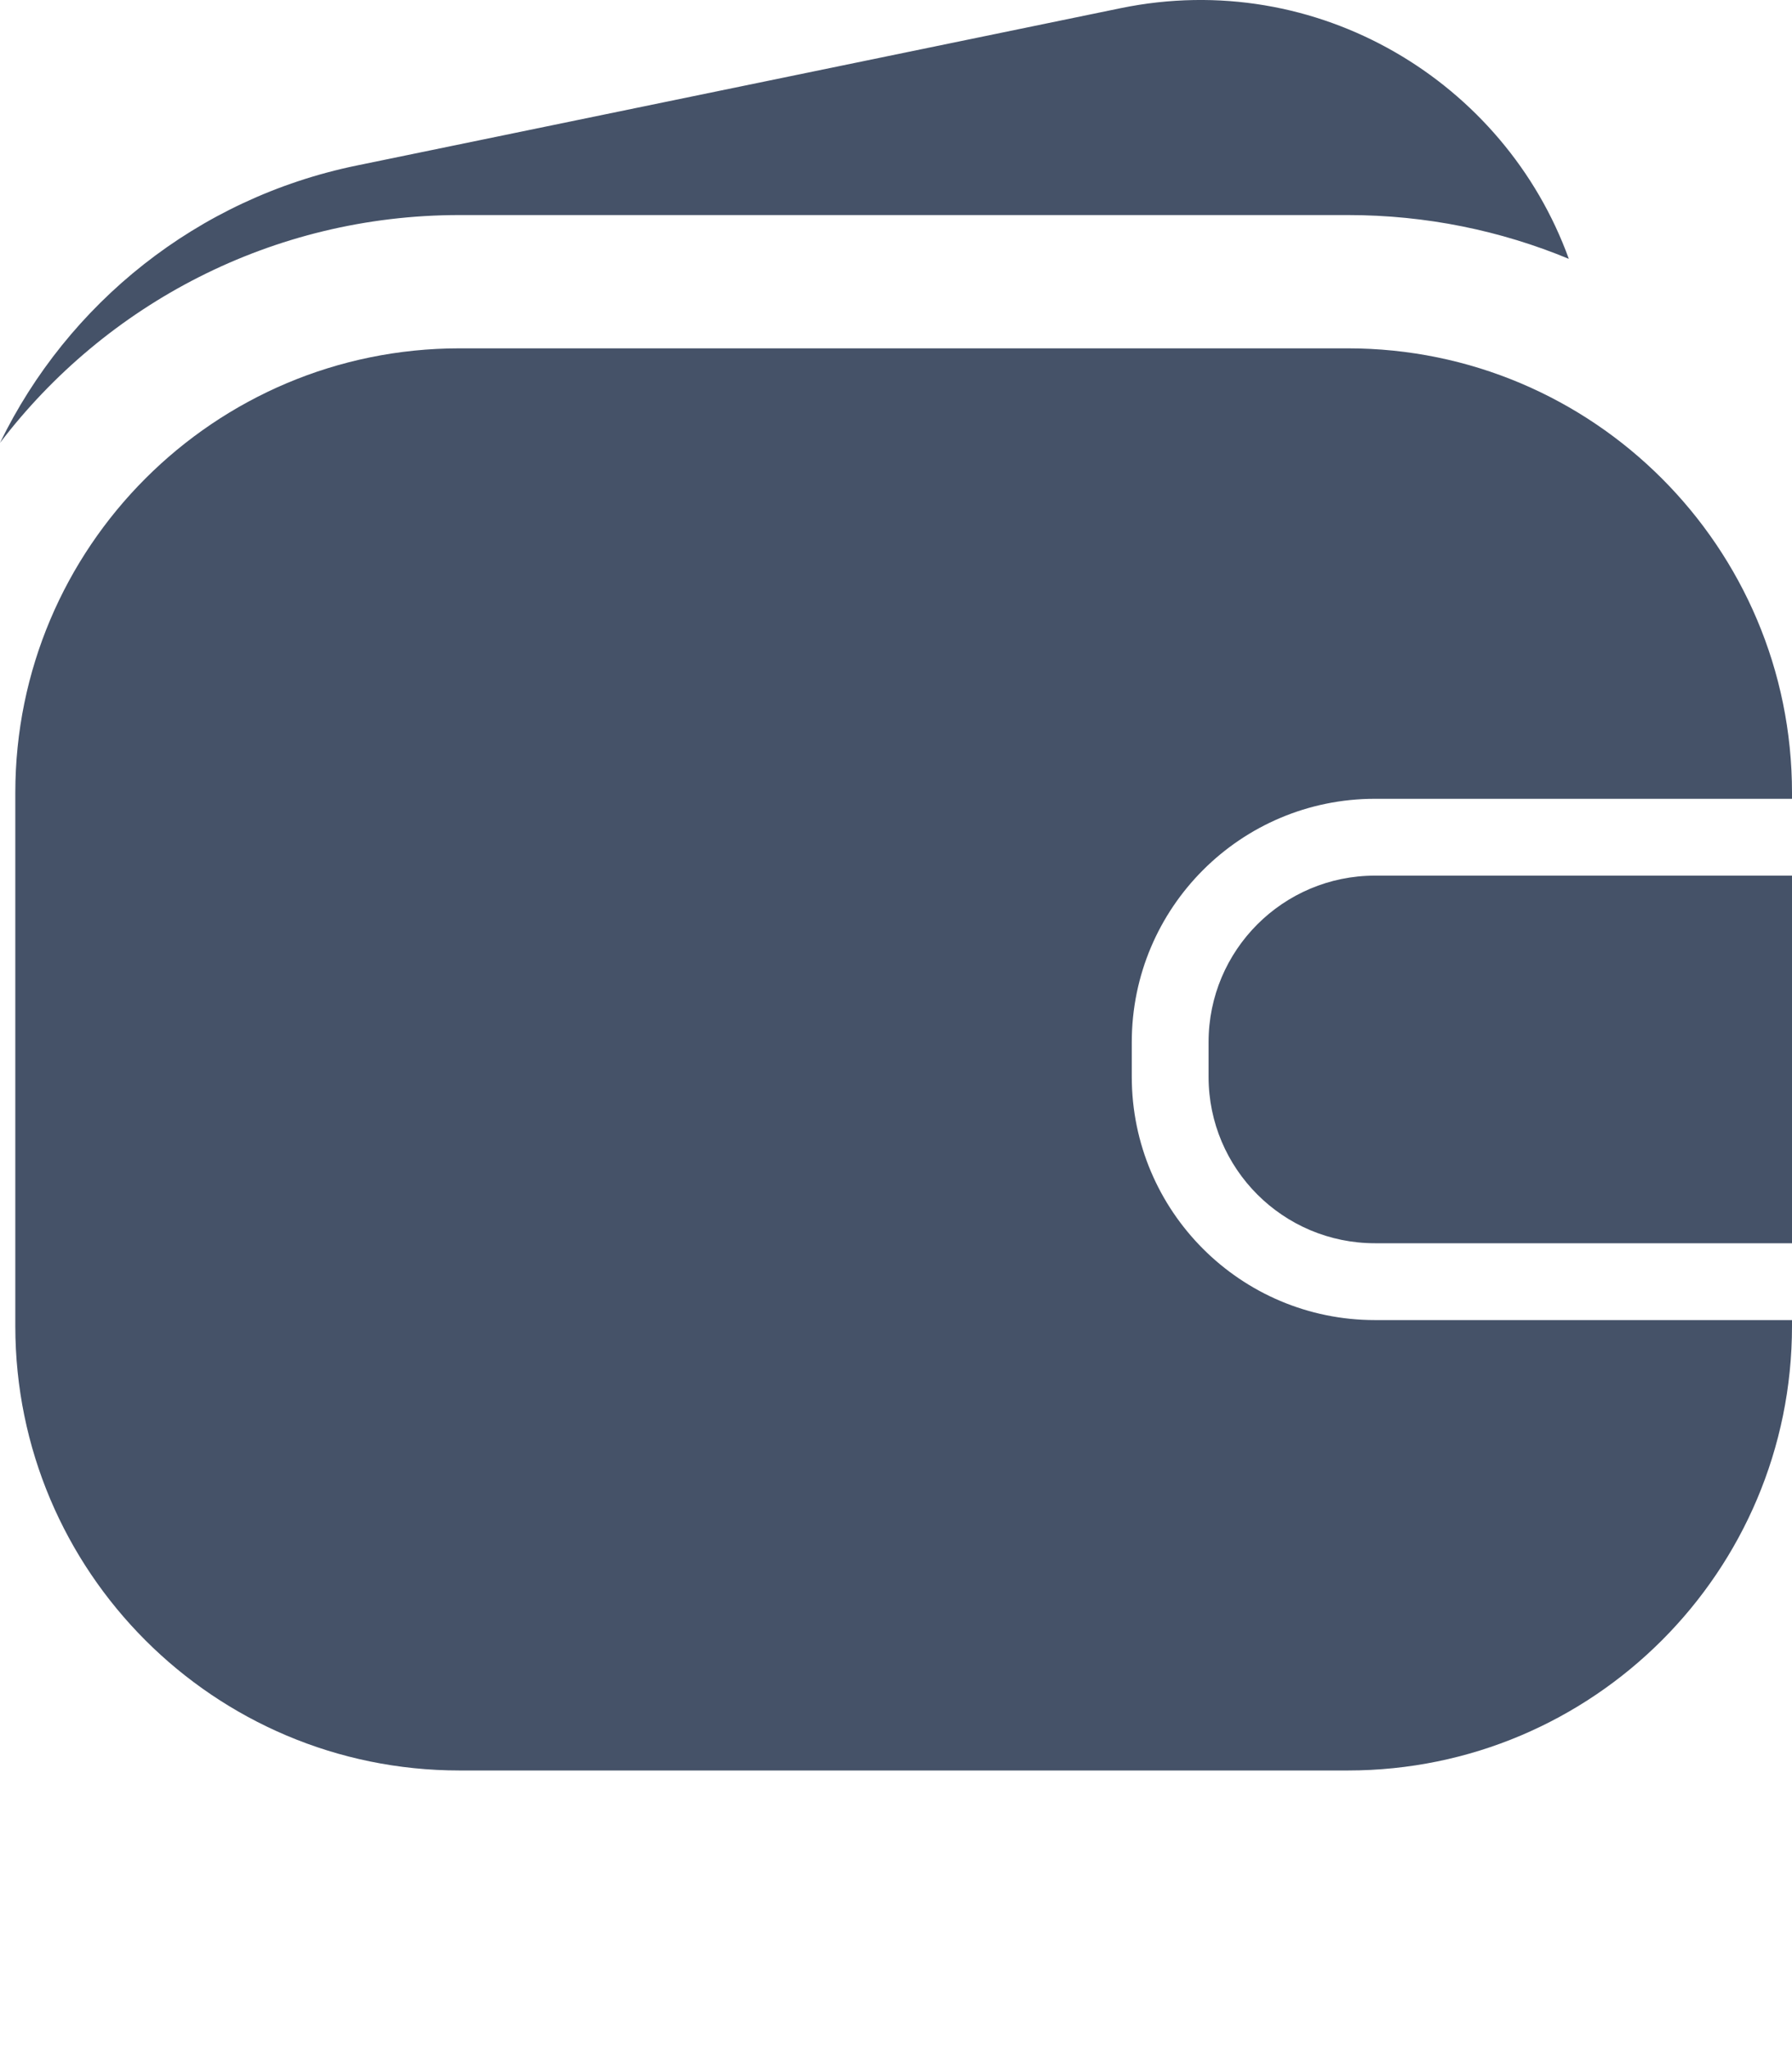
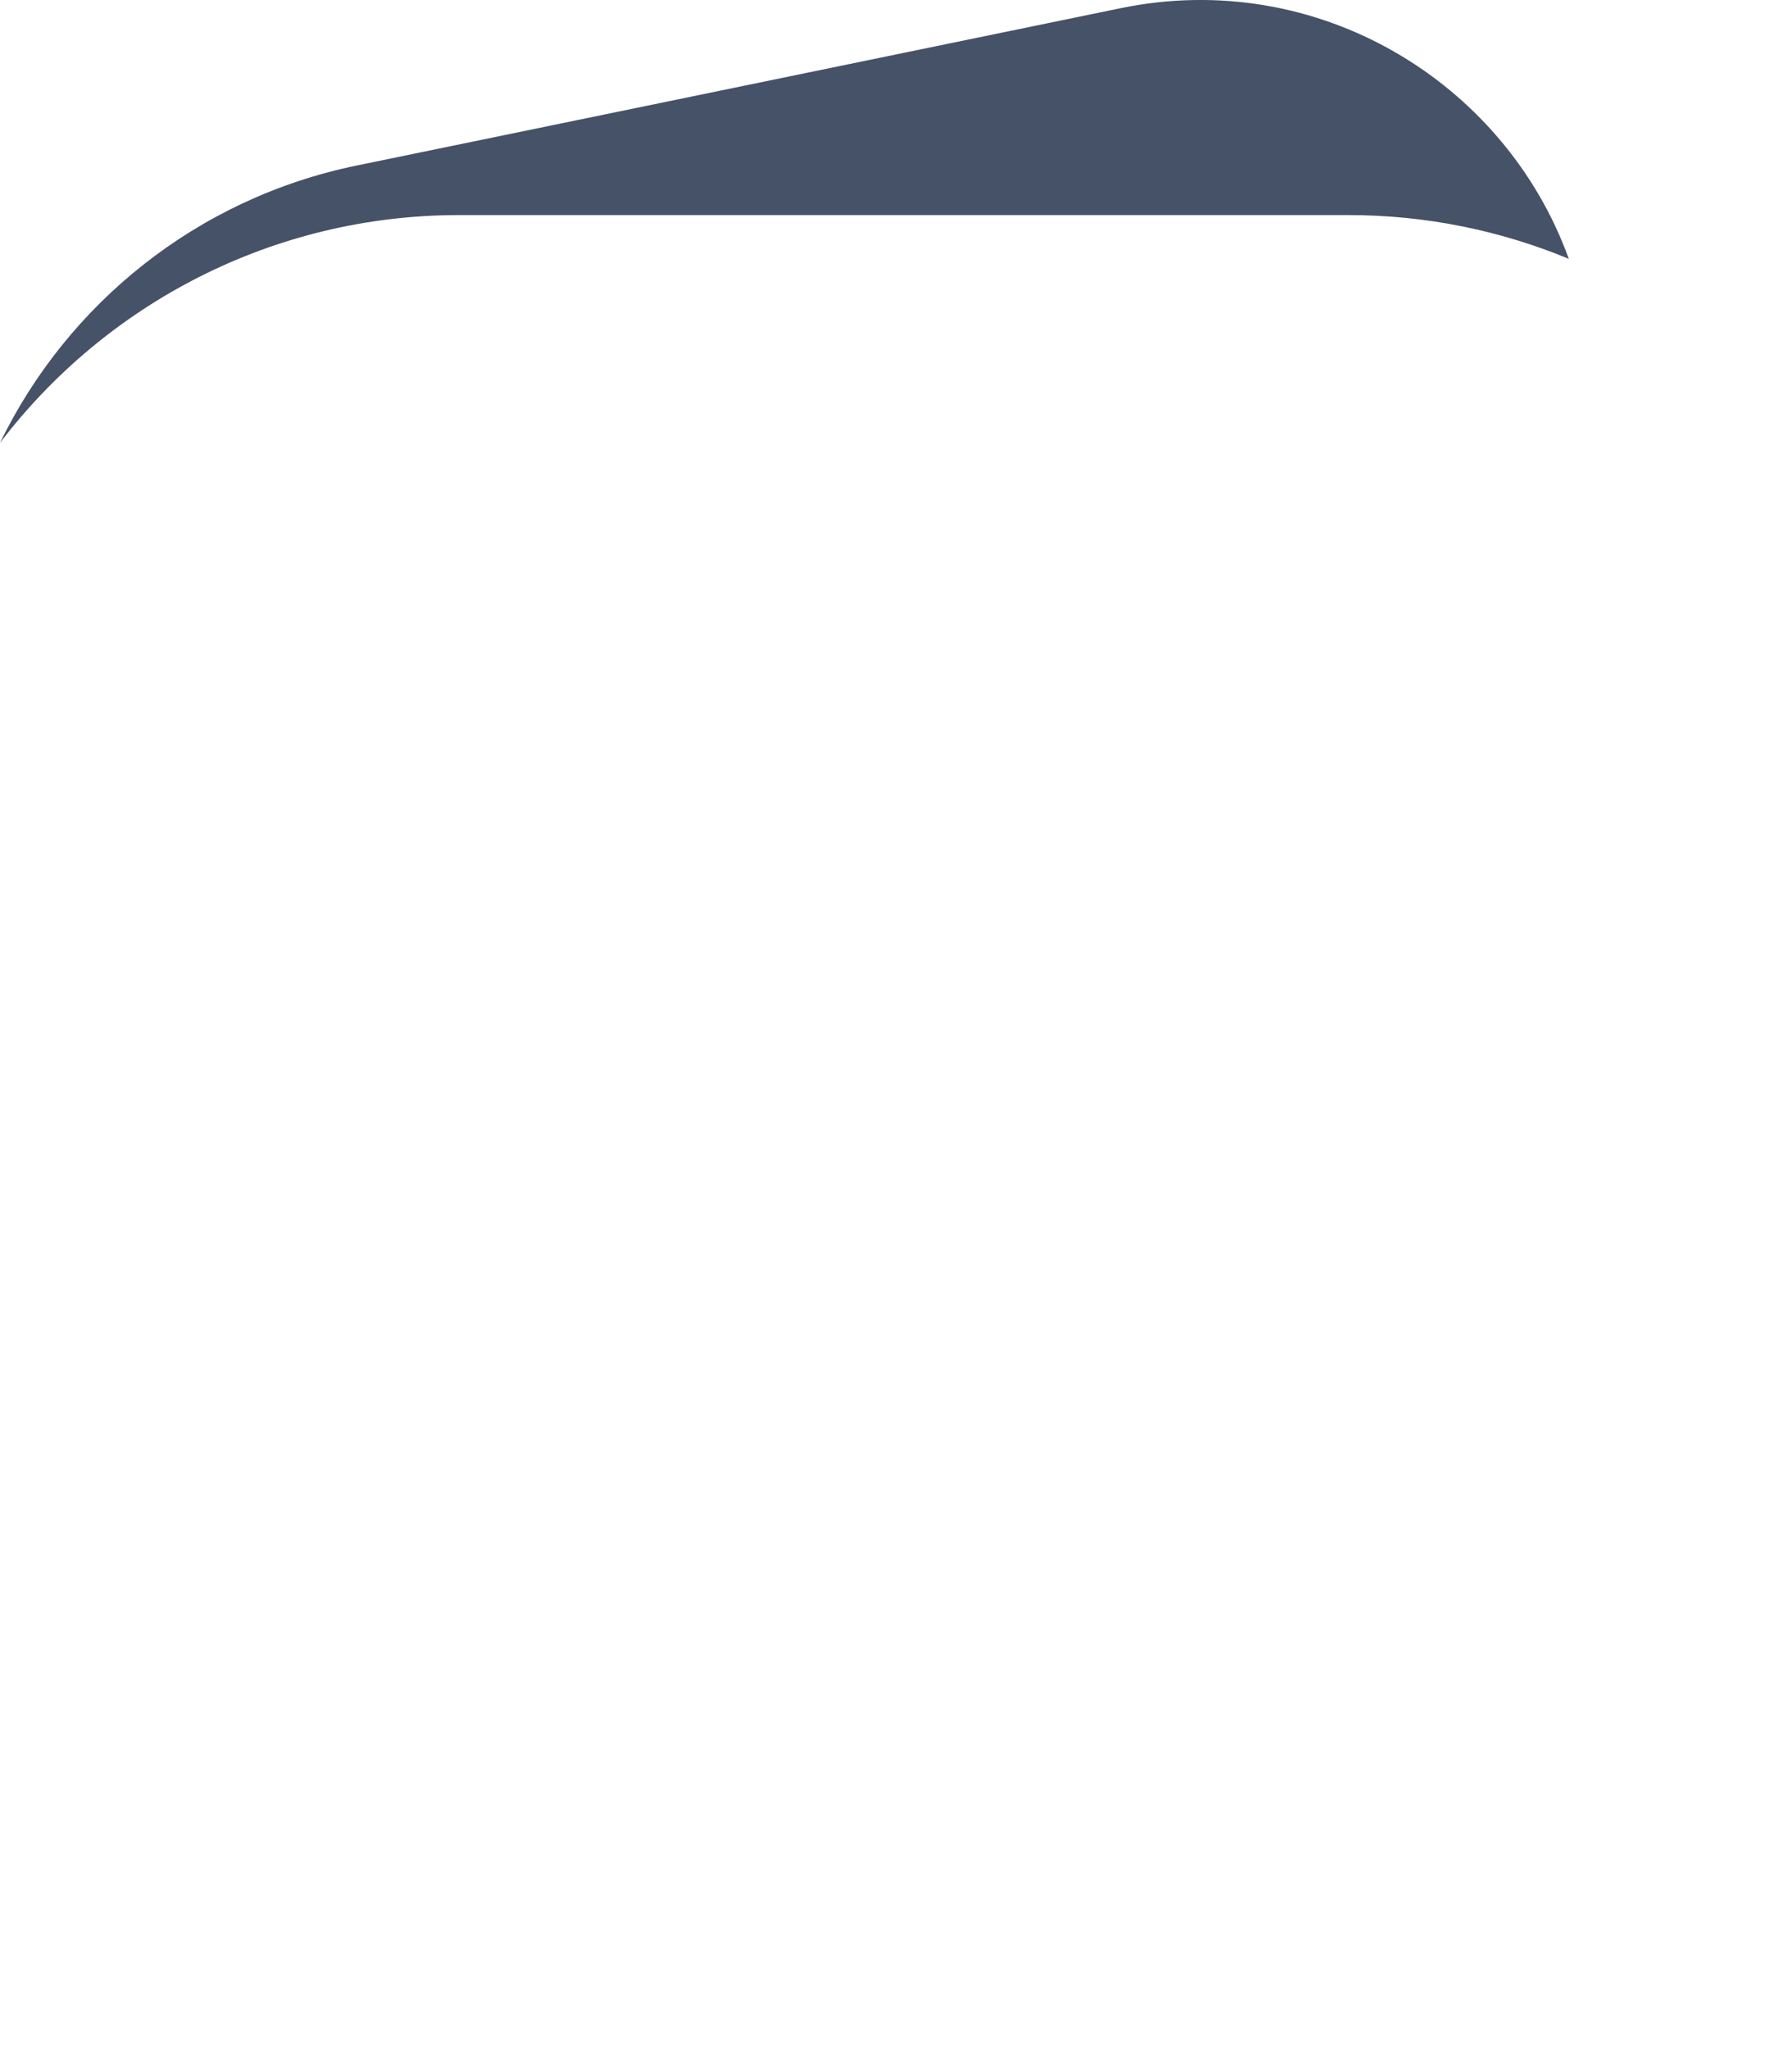
<svg xmlns="http://www.w3.org/2000/svg" width="35" height="40" viewBox="0 0 35 40" fill="none">
-   <path fill-rule="evenodd" clip-rule="evenodd" d="M8.975 6.8C4.183 6.8 0.299 10.684 0.299 15.476V25.886C0.299 30.677 4.183 34.561 8.975 34.561H26.325C31.116 34.561 35 30.677 35 25.886V25.769H26.855C24.232 25.769 22.105 23.642 22.105 21.019V20.343C22.105 17.72 24.232 15.593 26.855 15.593H35V15.476C35 10.684 31.116 6.8 26.325 6.8H8.975ZM35 17.093V24.269H26.855C25.06 24.269 23.605 22.814 23.605 21.019V20.343C23.605 18.548 25.06 17.093 26.855 17.093H35Z" fill="#455268" />
  <path d="M30.641 5.053C29.39 1.598 25.736 -0.633 21.886 0.16L6.963 3.232C3.846 3.874 1.321 5.929 0 8.645C2.06 5.942 5.314 4.198 8.975 4.198H26.325C27.854 4.198 29.312 4.502 30.641 5.053Z" fill="#455268" />
</svg>